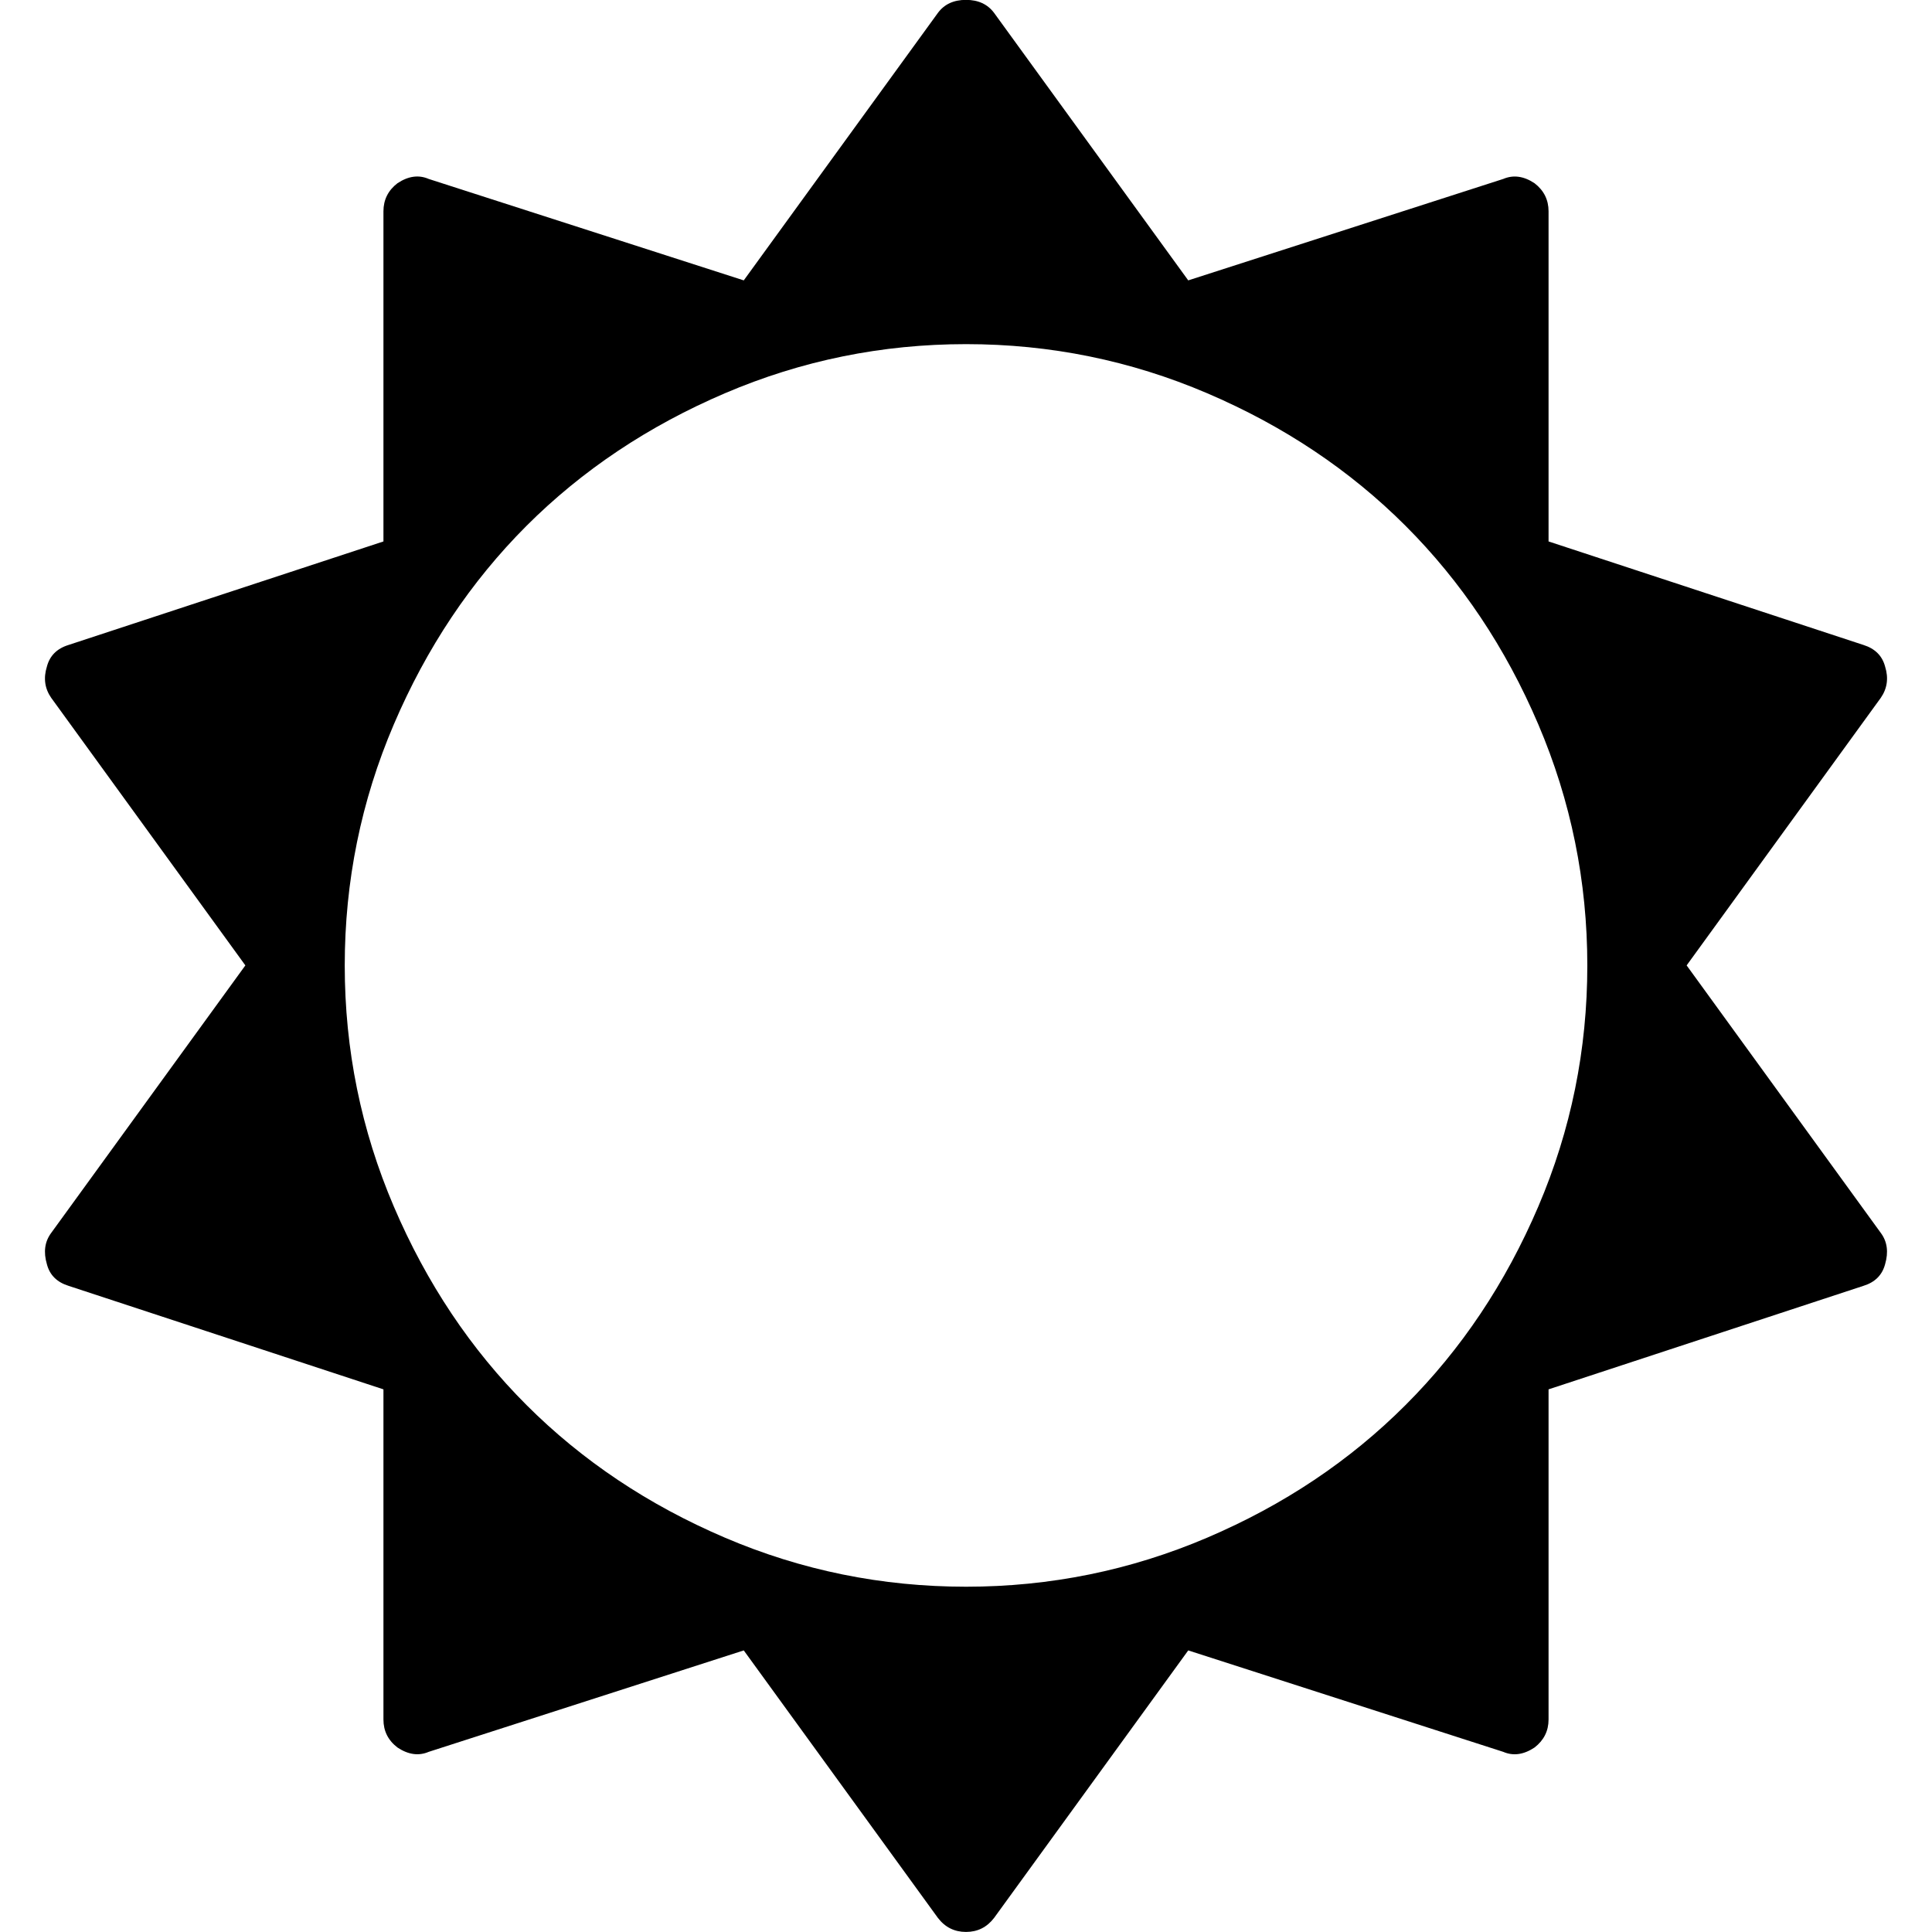
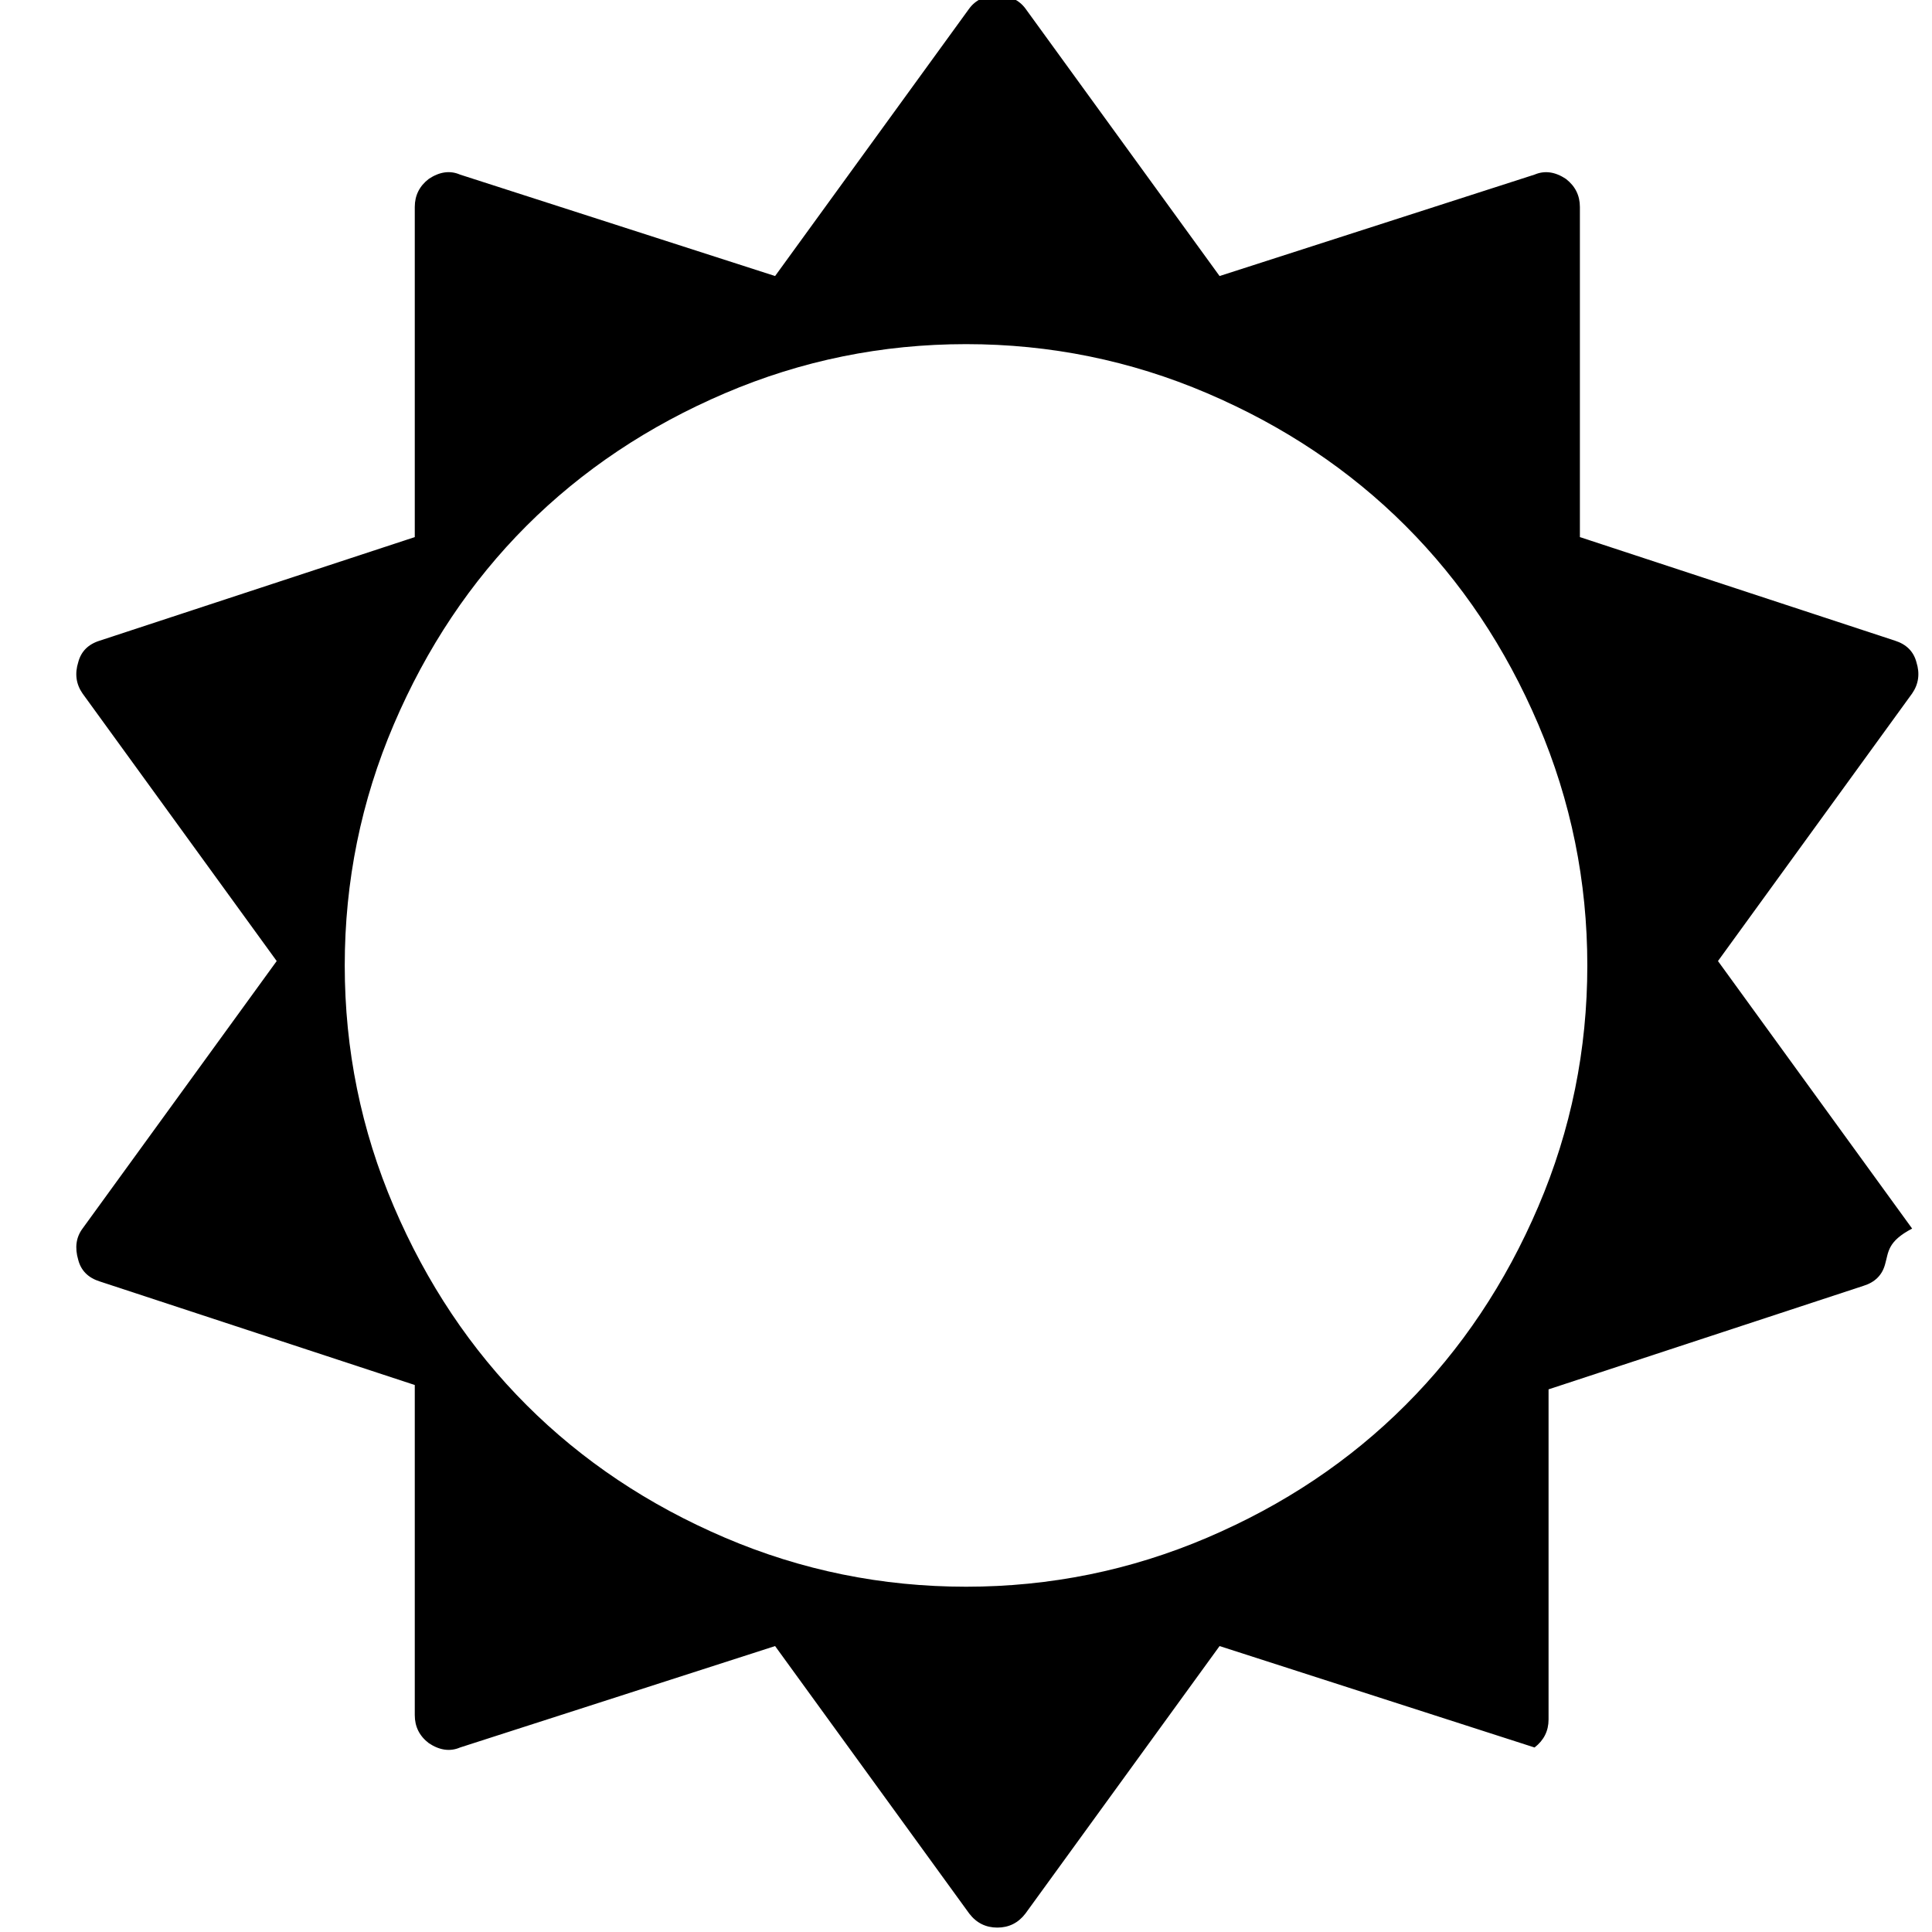
<svg xmlns="http://www.w3.org/2000/svg" version="1.1" id="Capa_1" x="0px" y="0px" width="32px" height="32px" viewBox="837.5 984.5 32 32" enable-background="new 837.5 984.5 32 32" xml:space="preserve">
-   <path d="M863.791,1000.491c0-1.394-0.271-2.725-0.812-3.993s-1.274-2.364-2.198-3.288c-0.923-0.923-2.019-1.655-3.287-2.197  s-2.6-0.813-3.993-0.813s-2.725,0.271-3.993,0.813s-2.364,1.274-3.288,2.197c-0.923,0.924-1.655,2.02-2.197,3.288  s-0.813,2.6-0.813,3.993s0.271,2.725,0.813,3.993s1.274,2.364,2.197,3.287c0.924,0.924,2.02,1.656,3.288,2.198  s2.6,0.812,3.993,0.812s2.725-0.271,3.993-0.812s2.364-1.274,3.287-2.198c0.924-0.923,1.656-2.019,2.198-3.287  S863.791,1001.885,863.791,1000.491z M868.723,1005.44c-0.048,0.179-0.167,0.298-0.357,0.357l-5.217,1.715v5.468  c0,0.19-0.078,0.345-0.232,0.464c-0.179,0.119-0.352,0.144-0.519,0.072l-5.217-1.68l-3.216,4.431  c-0.119,0.155-0.274,0.232-0.465,0.232s-0.346-0.077-0.465-0.232l-3.216-4.431l-5.218,1.68c-0.166,0.071-0.339,0.047-0.518-0.072  c-0.155-0.119-0.232-0.273-0.232-0.464v-5.468l-5.217-1.715c-0.191-0.06-0.311-0.179-0.357-0.357  c-0.06-0.203-0.036-0.375,0.071-0.519l3.216-4.431l-3.216-4.432c-0.107-0.154-0.131-0.327-0.071-0.518  c0.047-0.179,0.166-0.298,0.357-0.357l5.217-1.715v-5.468c0-0.19,0.077-0.346,0.232-0.465c0.179-0.119,0.352-0.143,0.518-0.071  l5.218,1.68l3.216-4.431c0.107-0.144,0.262-0.215,0.465-0.215c0.202,0,0.357,0.071,0.465,0.215l3.216,4.431l5.217-1.68  c0.167-0.071,0.34-0.048,0.519,0.071c0.154,0.119,0.232,0.274,0.232,0.465v5.468l5.217,1.715c0.19,0.06,0.31,0.179,0.357,0.357  c0.06,0.19,0.036,0.363-0.071,0.518l-3.216,4.432l3.216,4.431C868.759,1005.065,868.782,1005.237,868.723,1005.44z" />
+   <path d="M863.791,1000.491c0-1.394-0.271-2.725-0.812-3.993s-1.274-2.364-2.198-3.288c-0.923-0.923-2.019-1.655-3.287-2.197  s-2.6-0.813-3.993-0.813s-2.725,0.271-3.993,0.813s-2.364,1.274-3.288,2.197c-0.923,0.924-1.655,2.02-2.197,3.288  s-0.813,2.6-0.813,3.993s0.271,2.725,0.813,3.993s1.274,2.364,2.197,3.287c0.924,0.924,2.02,1.656,3.288,2.198  s2.6,0.812,3.993,0.812s2.725-0.271,3.993-0.812s2.364-1.274,3.287-2.198c0.924-0.923,1.656-2.019,2.198-3.287  S863.791,1001.885,863.791,1000.491z M868.723,1005.44c-0.048,0.179-0.167,0.298-0.357,0.357l-5.217,1.715v5.468  c0,0.19-0.078,0.345-0.232,0.464l-5.217-1.68l-3.216,4.431  c-0.119,0.155-0.274,0.232-0.465,0.232s-0.346-0.077-0.465-0.232l-3.216-4.431l-5.218,1.68c-0.166,0.071-0.339,0.047-0.518-0.072  c-0.155-0.119-0.232-0.273-0.232-0.464v-5.468l-5.217-1.715c-0.191-0.06-0.311-0.179-0.357-0.357  c-0.06-0.203-0.036-0.375,0.071-0.519l3.216-4.431l-3.216-4.432c-0.107-0.154-0.131-0.327-0.071-0.518  c0.047-0.179,0.166-0.298,0.357-0.357l5.217-1.715v-5.468c0-0.19,0.077-0.346,0.232-0.465c0.179-0.119,0.352-0.143,0.518-0.071  l5.218,1.68l3.216-4.431c0.107-0.144,0.262-0.215,0.465-0.215c0.202,0,0.357,0.071,0.465,0.215l3.216,4.431l5.217-1.68  c0.167-0.071,0.34-0.048,0.519,0.071c0.154,0.119,0.232,0.274,0.232,0.465v5.468l5.217,1.715c0.19,0.06,0.31,0.179,0.357,0.357  c0.06,0.19,0.036,0.363-0.071,0.518l-3.216,4.432l3.216,4.431C868.759,1005.065,868.782,1005.237,868.723,1005.44z" />
</svg>